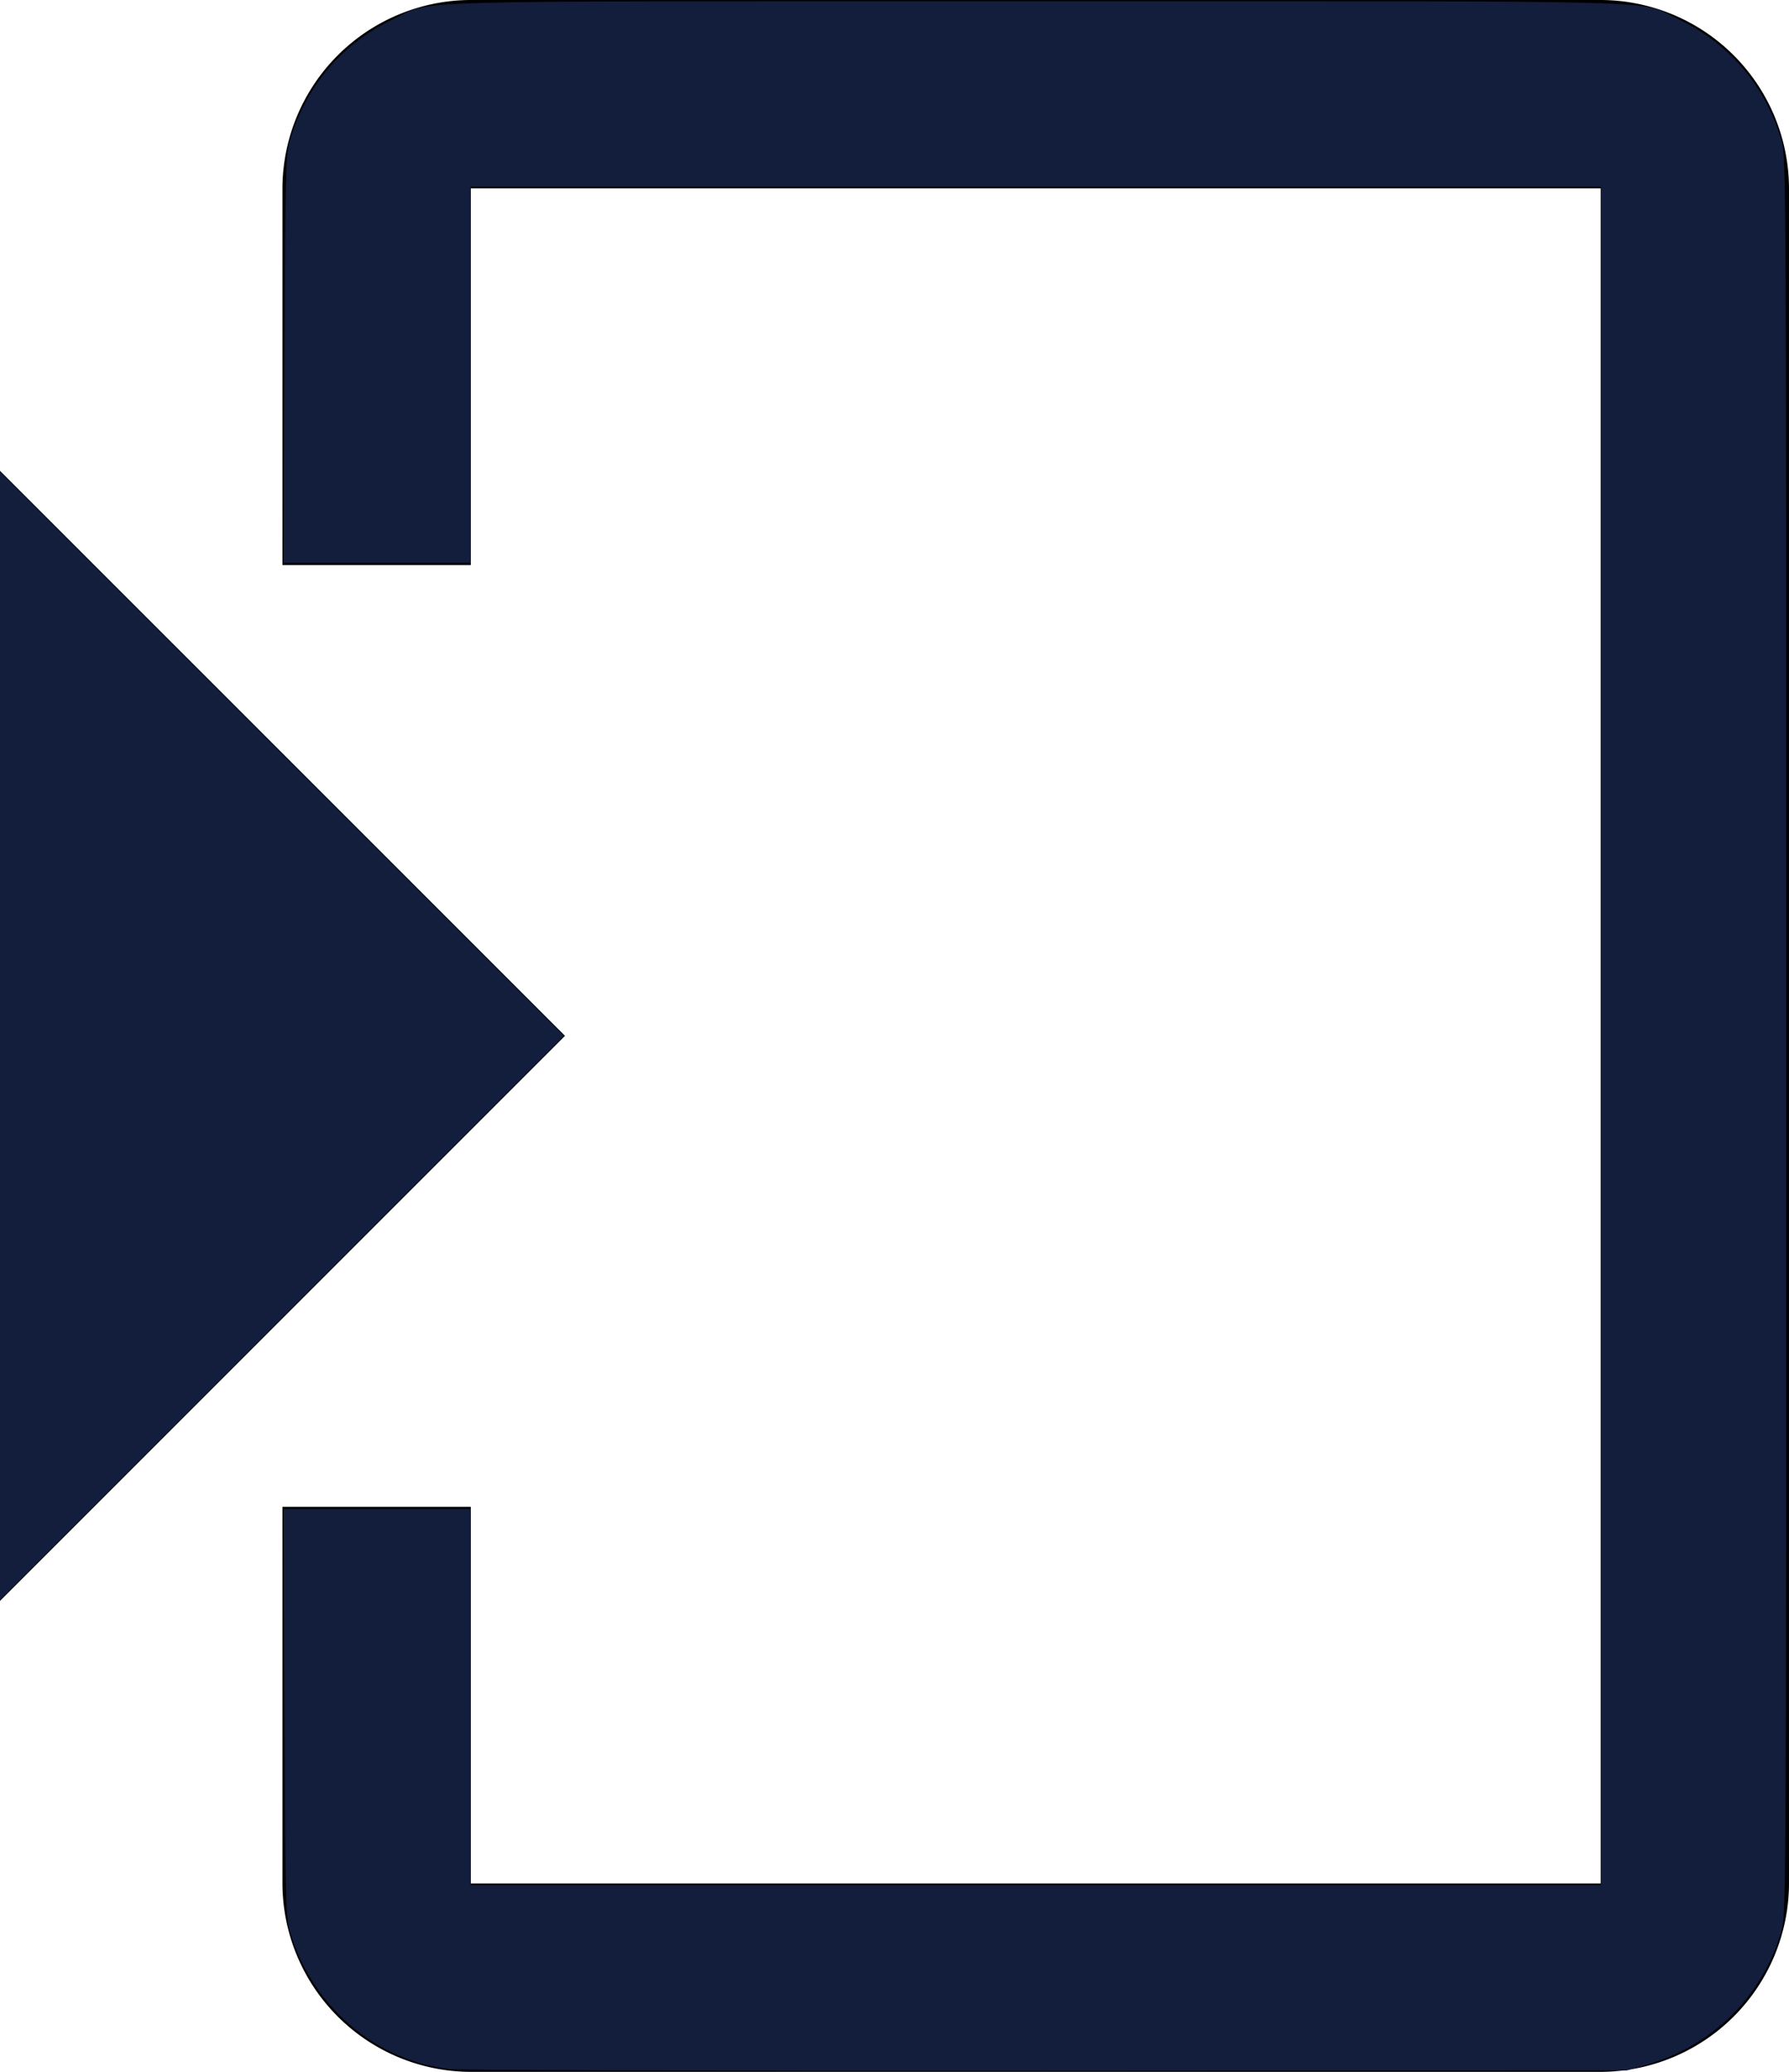
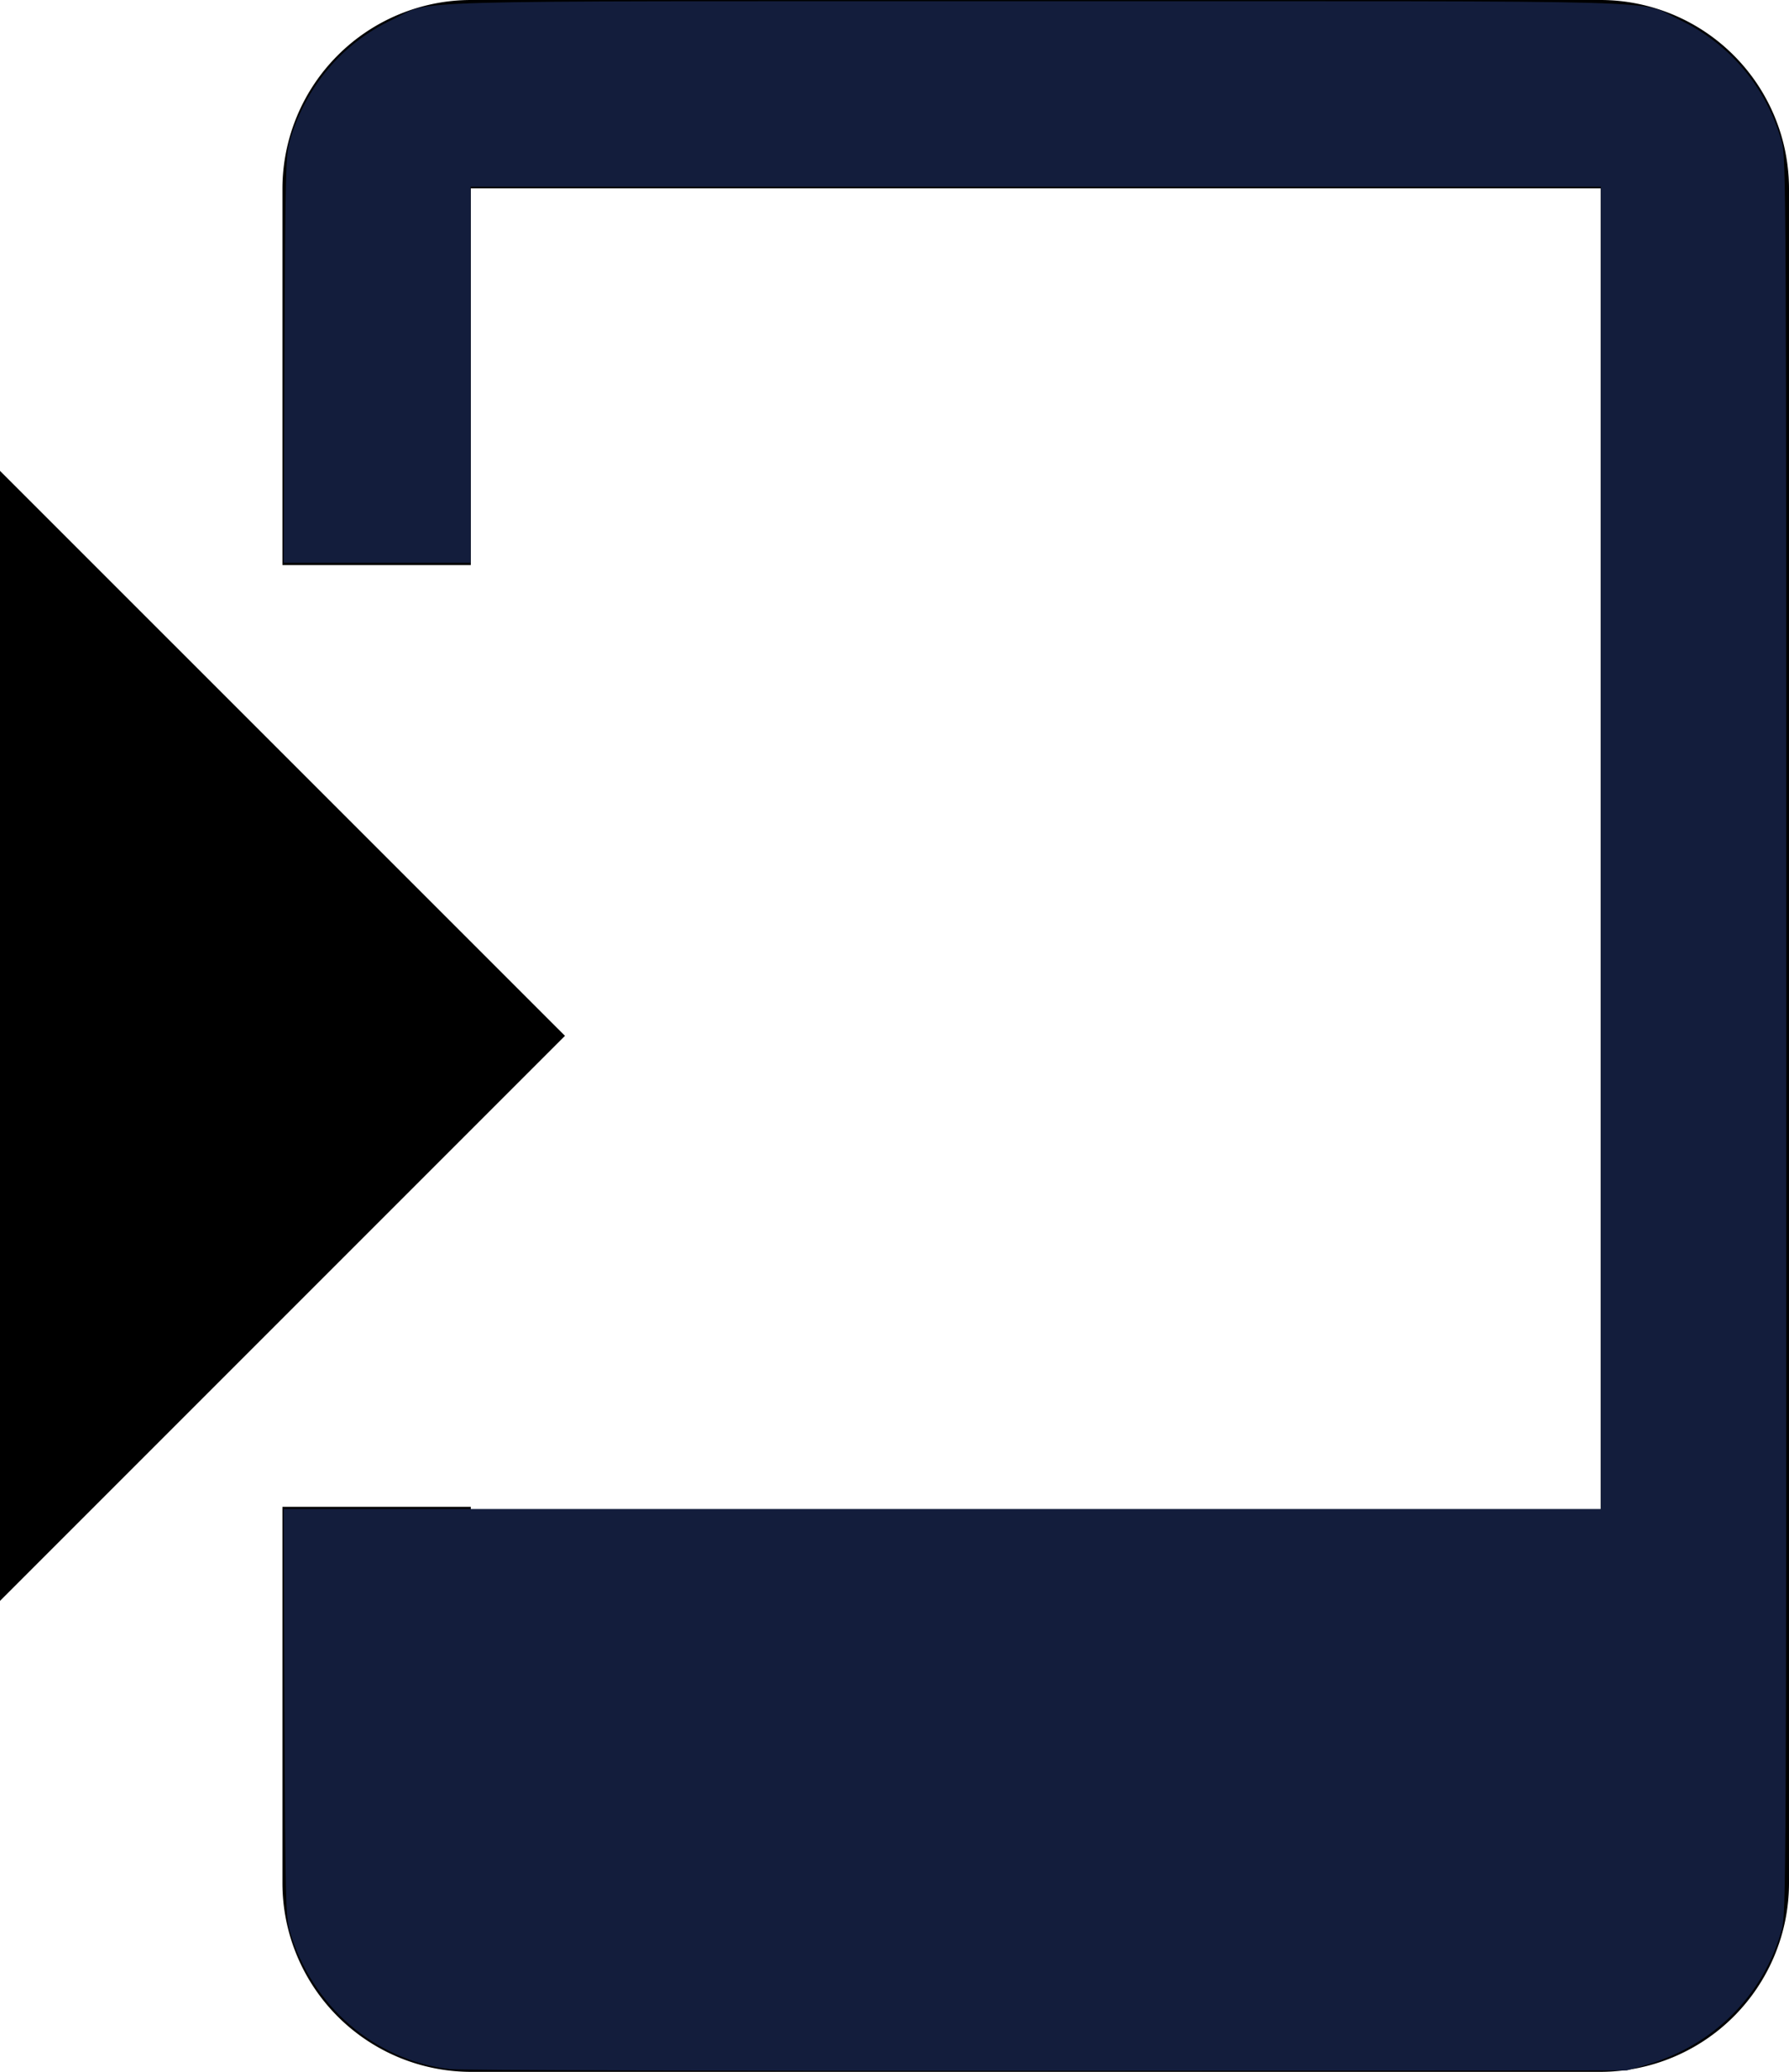
<svg xmlns="http://www.w3.org/2000/svg" xmlns:ns1="http://sodipodi.sourceforge.net/DTD/sodipodi-0.dtd" xmlns:ns2="http://www.inkscape.org/namespaces/inkscape" width="25" height="28.947" viewBox="0 0 25 28.947" version="1.1" id="svg4" ns1:docname="menu_access_blue.svg" ns2:version="1.1.1 (3bf5ae0d25, 2021-09-20)">
  <defs id="defs8" />
  <ns1:namedview id="namedview6" pagecolor="#ffffff" bordercolor="#666666" borderopacity="1.0" ns2:pageshadow="2" ns2:pageopacity="0.0" ns2:pagecheckerboard="0" showgrid="false" ns2:zoom="28.742183" ns2:cx="12.507748" ns2:cy="14.490896" ns2:window-width="1920" ns2:window-height="1017" ns2:window-x="-8" ns2:window-y="-8" ns2:window-maximized="1" ns2:current-layer="svg4" />
  <g id="Groupe_540" data-name="Groupe 540" transform="translate(25) rotate(90)" style="fill:#000000;fill-opacity:1">
    <path id="Tracé_606" data-name="Tracé 606" d="M6.579,25H22.368l-7.895-7.895ZM26.316,0H2.632A2.639,2.639,0,0,0,0,2.632V18.421a2.639,2.639,0,0,0,2.632,2.632H7.895V18.421H2.632V2.632H26.316V18.421H21.053v2.632h5.263a2.639,2.639,0,0,0,2.632-2.632V2.632A2.639,2.639,0,0,0,26.316,0Z" fill="#fff" style="fill:#000000;fill-opacity:1" />
  </g>
-   <path style="fill:#131d3c;fill-opacity:1;stroke:#ea511c;stroke-width:0;stroke-dasharray:none" d="M 6.291,28.911 C 5.237,28.787 4.361,28.033 4.049,26.981 3.992,26.79 3.986,26.536 3.975,23.928 l -0.011,-2.844 h 1.306 1.306 v 2.627 2.627 H 14.473 22.371 V 14.473 2.609 H 14.473 6.576 V 5.236 7.863 H 5.27 3.964 L 3.975,5.019 C 3.986,2.411 3.992,2.157 4.049,1.966 4.275,1.205 4.784,0.604 5.483,0.274 6.076,-0.006 5.244,0.017 14.473,0.017 c 9.229,0 8.397,-0.024 8.99,0.256 0.707,0.334 1.223,0.947 1.436,1.709 0.061,0.217 0.063,0.729 0.063,12.49 0,11.761 -0.003,12.273 -0.063,12.49 -0.258,0.921 -0.964,1.623 -1.898,1.89 l -0.266,0.076 -8.107,0.005 c -4.459,0.003 -8.211,-0.008 -8.339,-0.023 z" id="path1929" />
-   <path style="fill:#131d3c;fill-opacity:1;stroke:#ea511c;stroke-width:0;stroke-dasharray:none" d="M 0,14.473 V 6.593 L 3.94,10.533 7.88,14.473 3.94,18.414 0,22.354 Z" id="path2005" />
+   <path style="fill:#131d3c;fill-opacity:1;stroke:#ea511c;stroke-width:0;stroke-dasharray:none" d="M 6.291,28.911 C 5.237,28.787 4.361,28.033 4.049,26.981 3.992,26.79 3.986,26.536 3.975,23.928 l -0.011,-2.844 h 1.306 1.306 H 14.473 22.371 V 14.473 2.609 H 14.473 6.576 V 5.236 7.863 H 5.27 3.964 L 3.975,5.019 C 3.986,2.411 3.992,2.157 4.049,1.966 4.275,1.205 4.784,0.604 5.483,0.274 6.076,-0.006 5.244,0.017 14.473,0.017 c 9.229,0 8.397,-0.024 8.99,0.256 0.707,0.334 1.223,0.947 1.436,1.709 0.061,0.217 0.063,0.729 0.063,12.49 0,11.761 -0.003,12.273 -0.063,12.49 -0.258,0.921 -0.964,1.623 -1.898,1.89 l -0.266,0.076 -8.107,0.005 c -4.459,0.003 -8.211,-0.008 -8.339,-0.023 z" id="path1929" />
</svg>